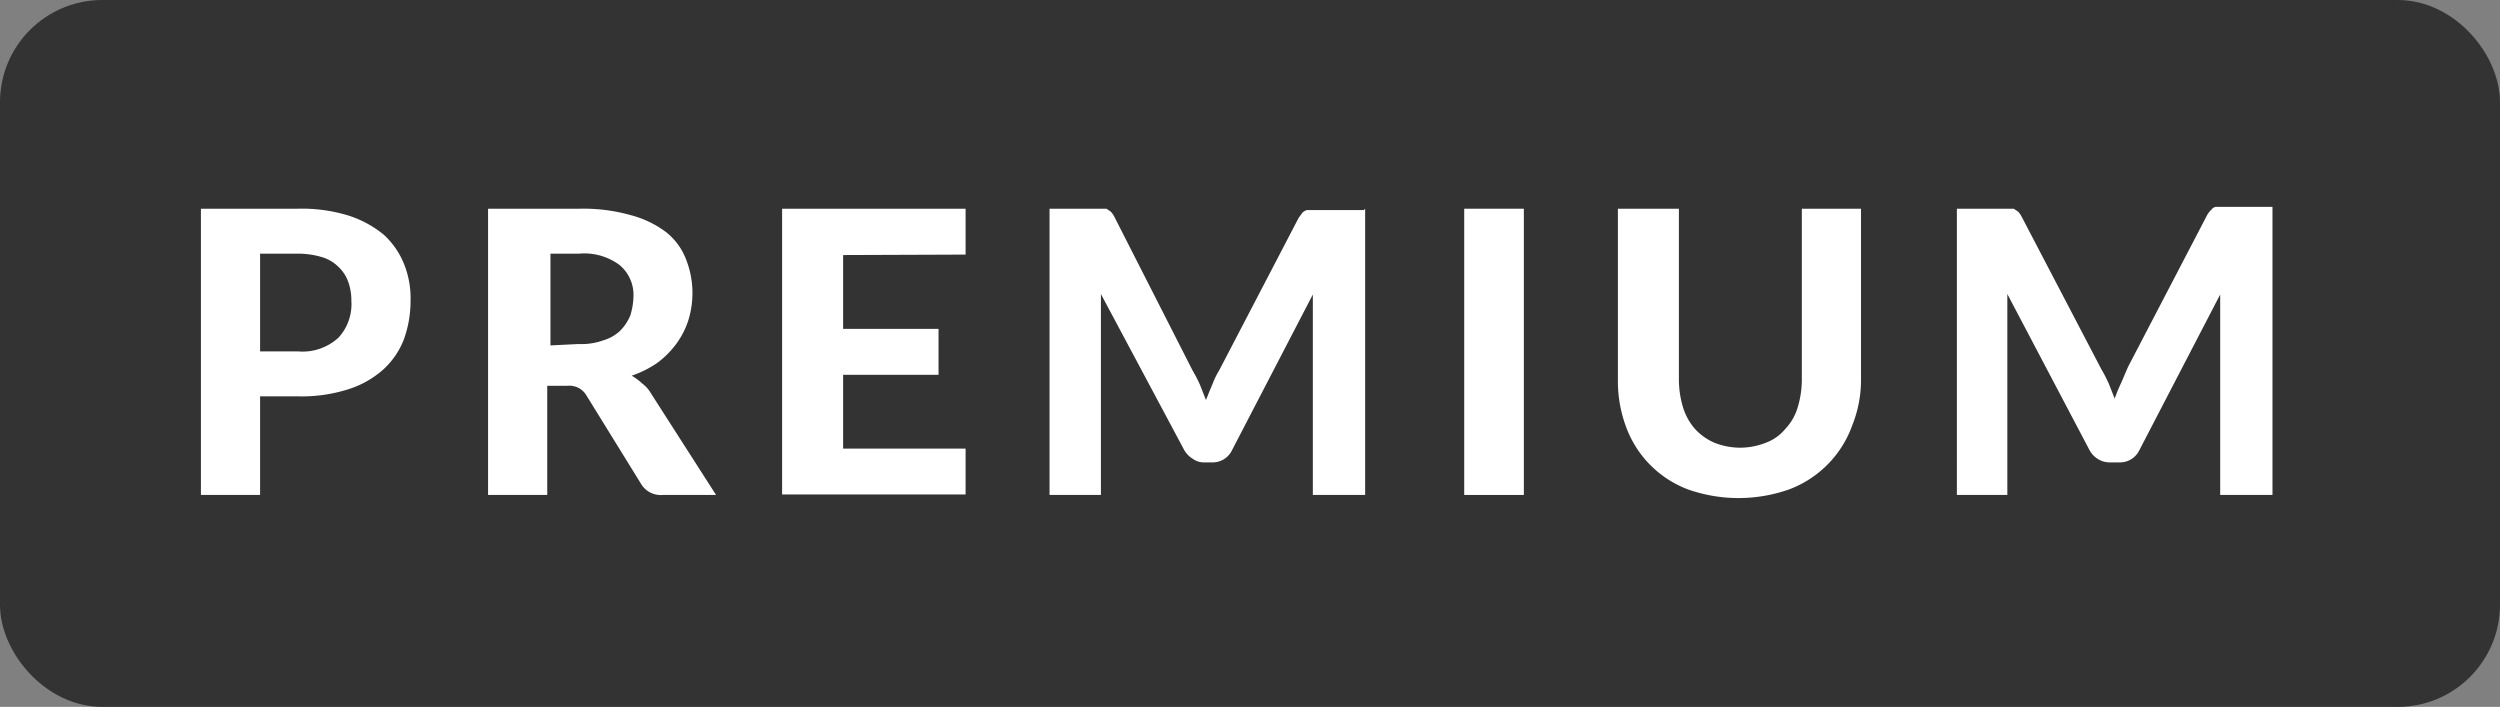
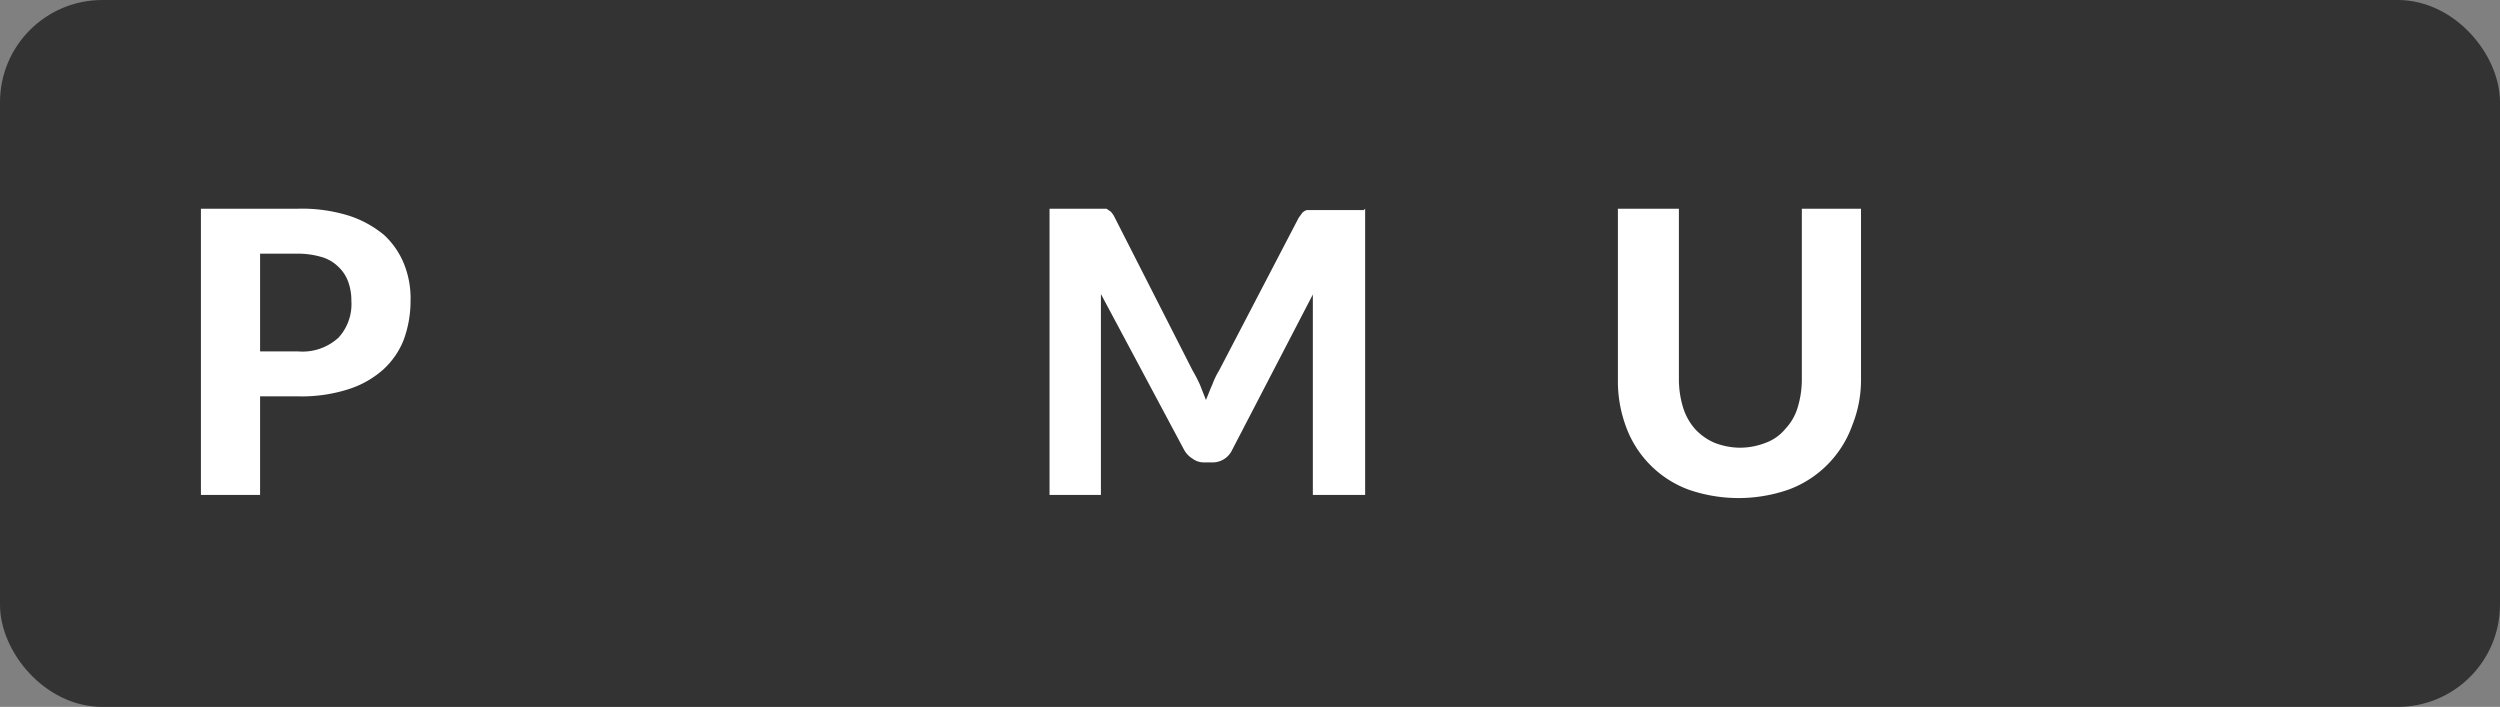
<svg xmlns="http://www.w3.org/2000/svg" width="54.5" height="15.41" viewBox="0 0 54.5 15.41">
  <rect x="0" y="0" width="54.5" height="15.41" fill="#808080" stroke="none" />
  <rect x="0.5" y="0.5" width="53.5" height="14.41" rx="1.73" fill="#333" stroke="#333" stroke-miterlimit="10" />
  <path d="M6.49,4.55A3.46,3.46,0,0,1,7.6,4.7a2.32,2.32,0,0,1,.77.42,1.75,1.75,0,0,1,.44.64,2,2,0,0,1,.14.8,2.45,2.45,0,0,1-.15.85,1.73,1.73,0,0,1-.45.65,2.09,2.09,0,0,1-.77.43,3.34,3.34,0,0,1-1.09.15H5.67v2.15H4.38V4.55Zm0,3.11a1.16,1.16,0,0,0,.89-.3,1.08,1.08,0,0,0,.28-.8,1.2,1.2,0,0,0-.07-.42.83.83,0,0,0-.22-.33A.85.85,0,0,0,7,5.6a1.81,1.81,0,0,0-.52-.07H5.67V7.66Z" fill="#fff" />
-   <path d="M15.61,10.79H14.45a.5.5,0,0,1-.48-.25L12.79,8.63a.46.46,0,0,0-.17-.17.47.47,0,0,0-.26-.05h-.43v2.38H10.64V4.55h2a3.8,3.8,0,0,1,1.11.14,2.2,2.2,0,0,1,.77.37,1.38,1.38,0,0,1,.43.58A2,2,0,0,1,15,7a1.83,1.83,0,0,1-.26.5,2,2,0,0,1-.41.41,2.26,2.26,0,0,1-.56.28,1.24,1.24,0,0,1,.23.17.74.74,0,0,1,.2.23Zm-3-3.29a1.42,1.42,0,0,0,.54-.08.91.91,0,0,0,.37-.21,1.06,1.06,0,0,0,.22-.33,1.54,1.54,0,0,0,.07-.42.85.85,0,0,0-.3-.68,1.29,1.29,0,0,0-.89-.25H12v2Z" fill="#fff" />
-   <path d="M18.38,5.56V7.17h2.08v1H18.38V9.78h2.67v1h-4V4.55h4v1Z" fill="#fff" />
-   <path d="M29.76,4.55v6.24H28.62V6.42L26.86,9.81a.47.47,0,0,1-.45.27h-.18A.4.4,0,0,1,26,10a.52.52,0,0,1-.19-.2L24,6.41v4.38H22.88V4.55h1.24l.09.06a.44.44,0,0,1,.08.11L26,8.08a3,3,0,0,1,.16.31l.13.33c.05-.12.09-.23.14-.34a1.77,1.77,0,0,1,.15-.31l1.73-3.32.08-.11a.21.21,0,0,1,.1-.06h1.24Z" fill="#fff" />
-   <path d="M33.22,10.79h-1.3V4.55h1.3Z" fill="#fff" />
+   <path d="M29.76,4.55v6.24H28.62V6.42L26.86,9.81a.47.47,0,0,1-.45.27h-.18A.4.4,0,0,1,26,10a.52.52,0,0,1-.19-.2L24,6.41v4.38H22.88V4.55h1.24l.09.06a.44.44,0,0,1,.08.11L26,8.08a3,3,0,0,1,.16.31l.13.33c.05-.12.09-.23.14-.34a1.77,1.77,0,0,1,.15-.31l1.73-3.32.08-.11a.21.21,0,0,1,.1-.06h1.24" fill="#fff" />
  <path d="M37.94,9.76a1.55,1.55,0,0,0,.56-.11,1,1,0,0,0,.42-.3,1.16,1.16,0,0,0,.27-.47,2.1,2.1,0,0,0,.09-.61V4.55h1.29V8.27a2.65,2.65,0,0,1-.19,1A2.33,2.33,0,0,1,39,10.67a3.32,3.32,0,0,1-2.2,0,2.3,2.3,0,0,1-1.35-1.36,2.85,2.85,0,0,1-.18-1V4.55H36.6V8.27a2.1,2.1,0,0,0,.09.61,1.28,1.28,0,0,0,.26.47,1.25,1.25,0,0,0,.42.3A1.56,1.56,0,0,0,37.94,9.76Z" fill="#fff" />
-   <path d="M49.54,4.55v6.24H48.4V6.42L46.64,9.81a.47.47,0,0,1-.45.27H46a.48.48,0,0,1-.26-.07.52.52,0,0,1-.19-.2l-1.79-3.4v4.38h-1.1V4.55H43.9l.09.06a.44.44,0,0,1,.08.11l1.74,3.33a3,3,0,0,1,.16.31l.13.33a3.45,3.45,0,0,1,.14-.34L46.39,8l1.73-3.32a.48.48,0,0,1,.09-.11.15.15,0,0,1,.09-.06h1.24Z" fill="#fff" />
</svg>